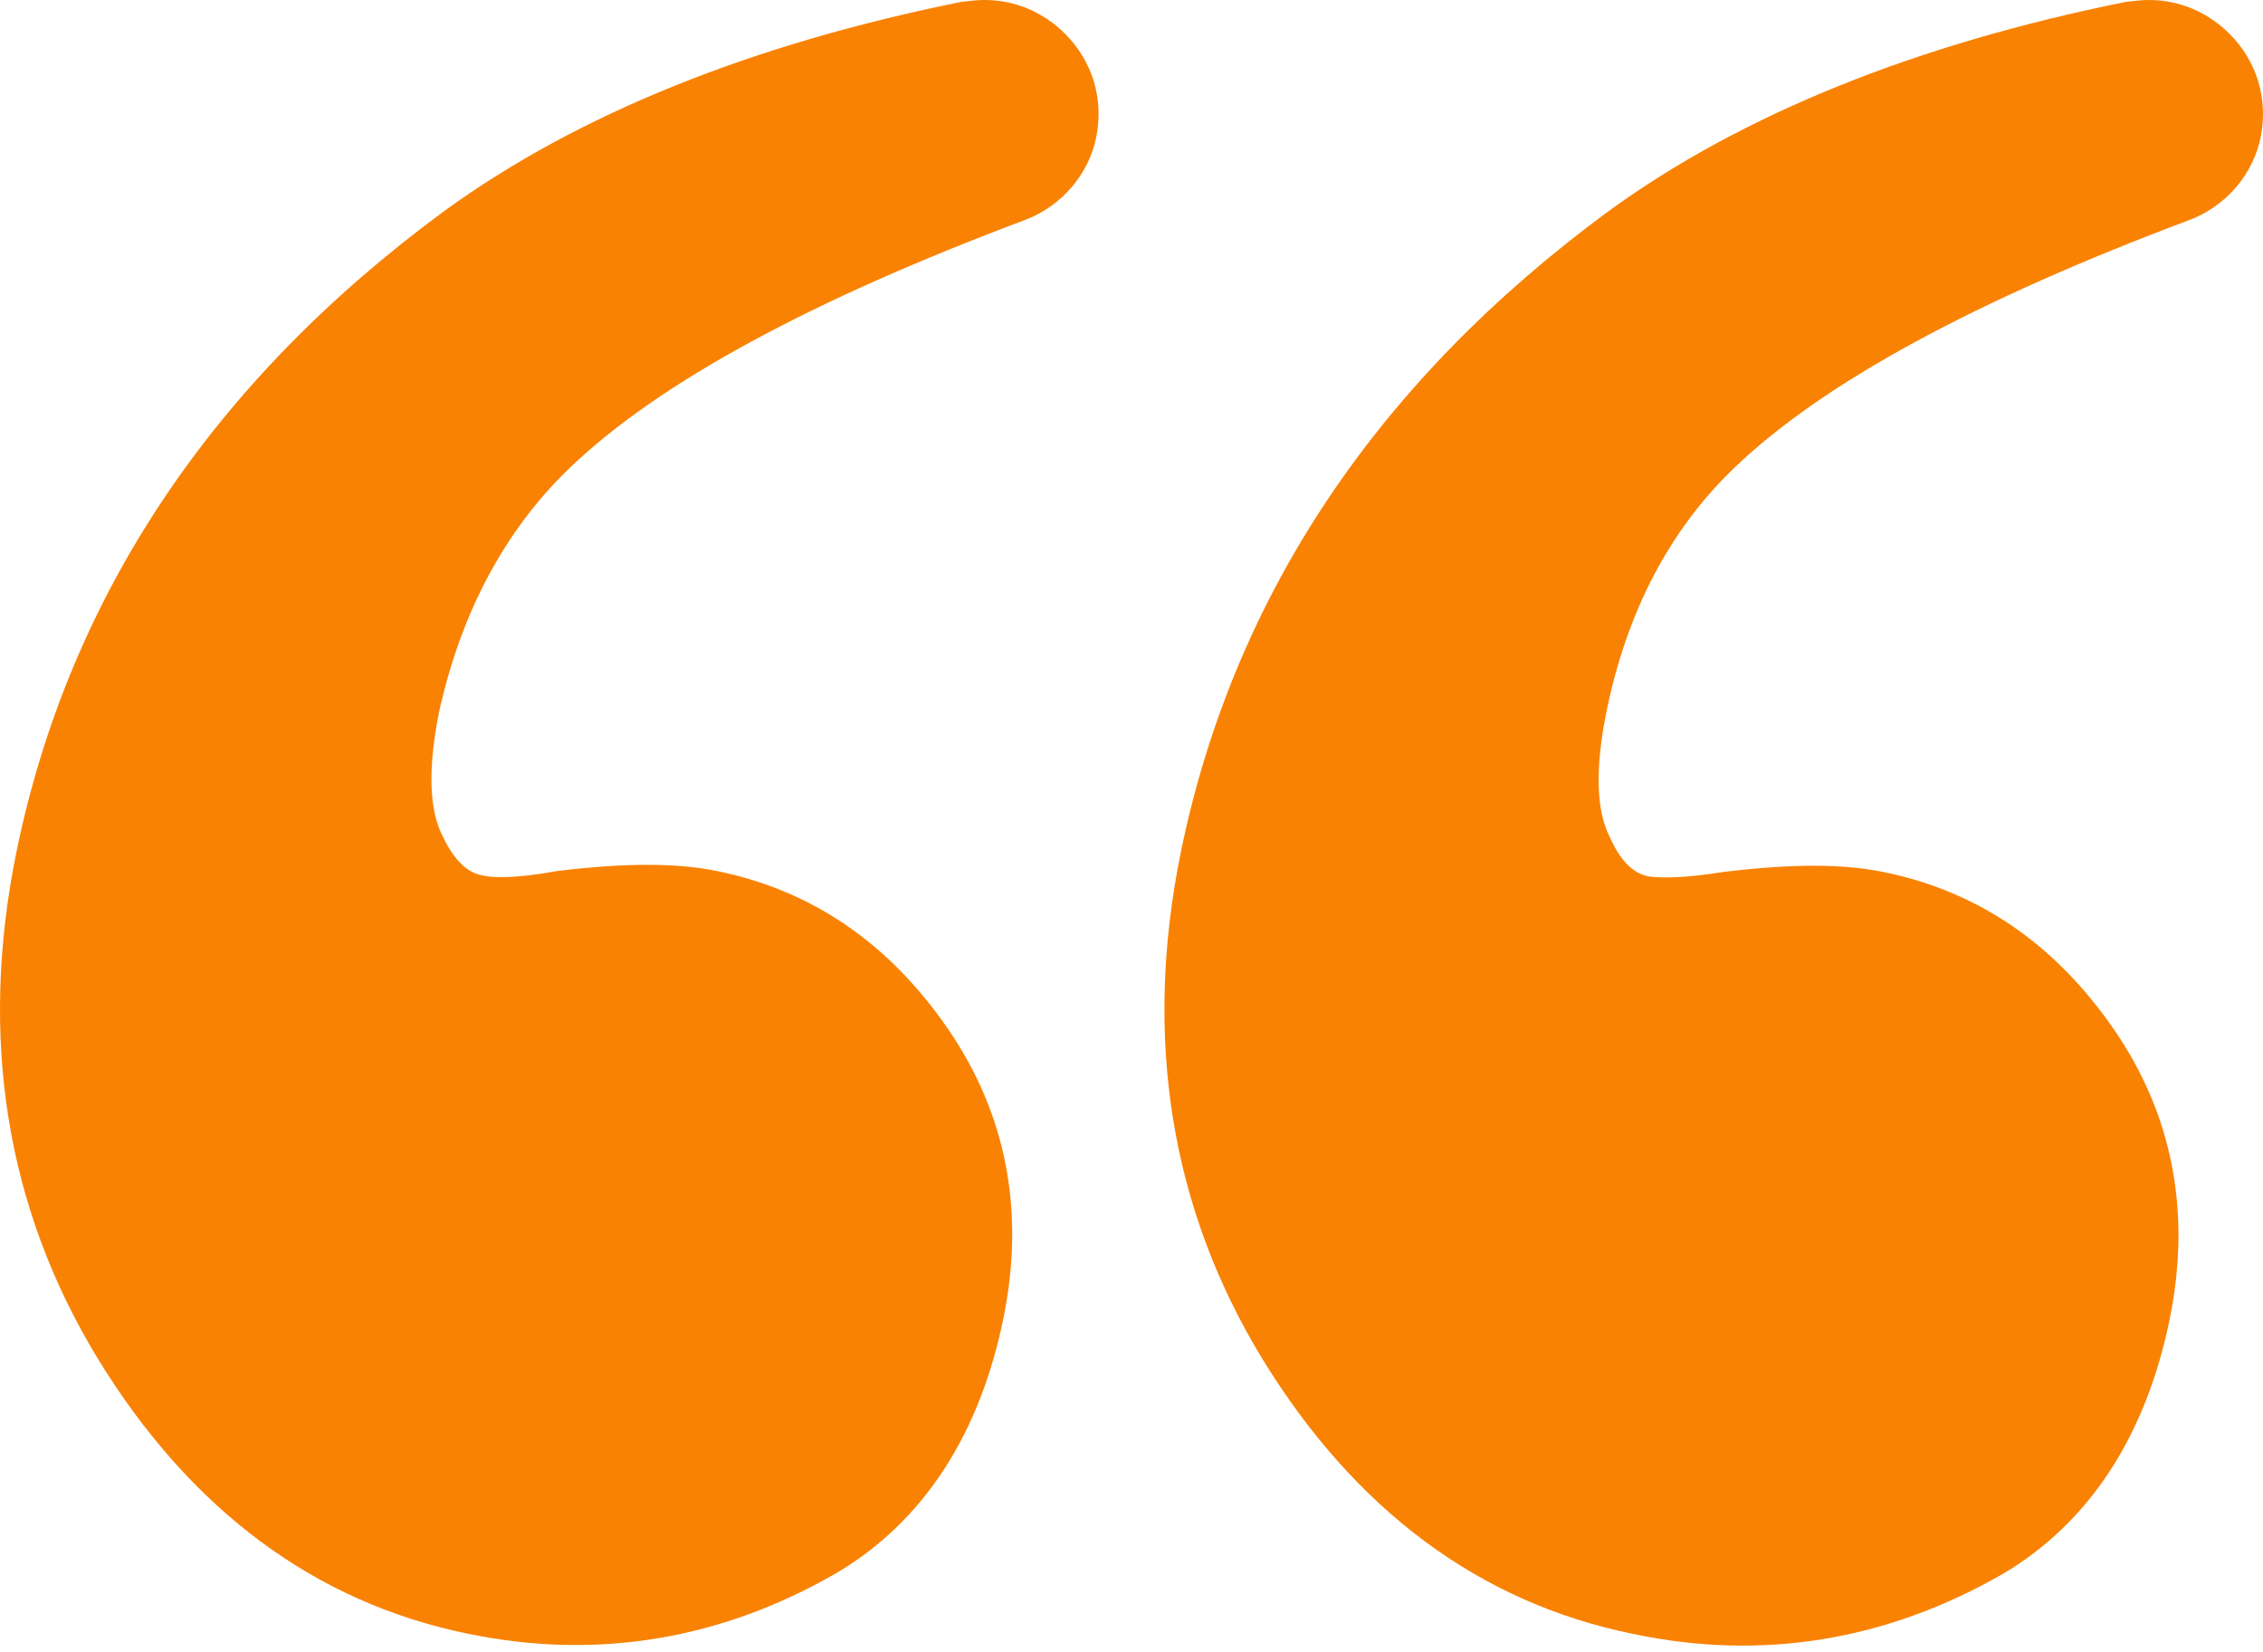
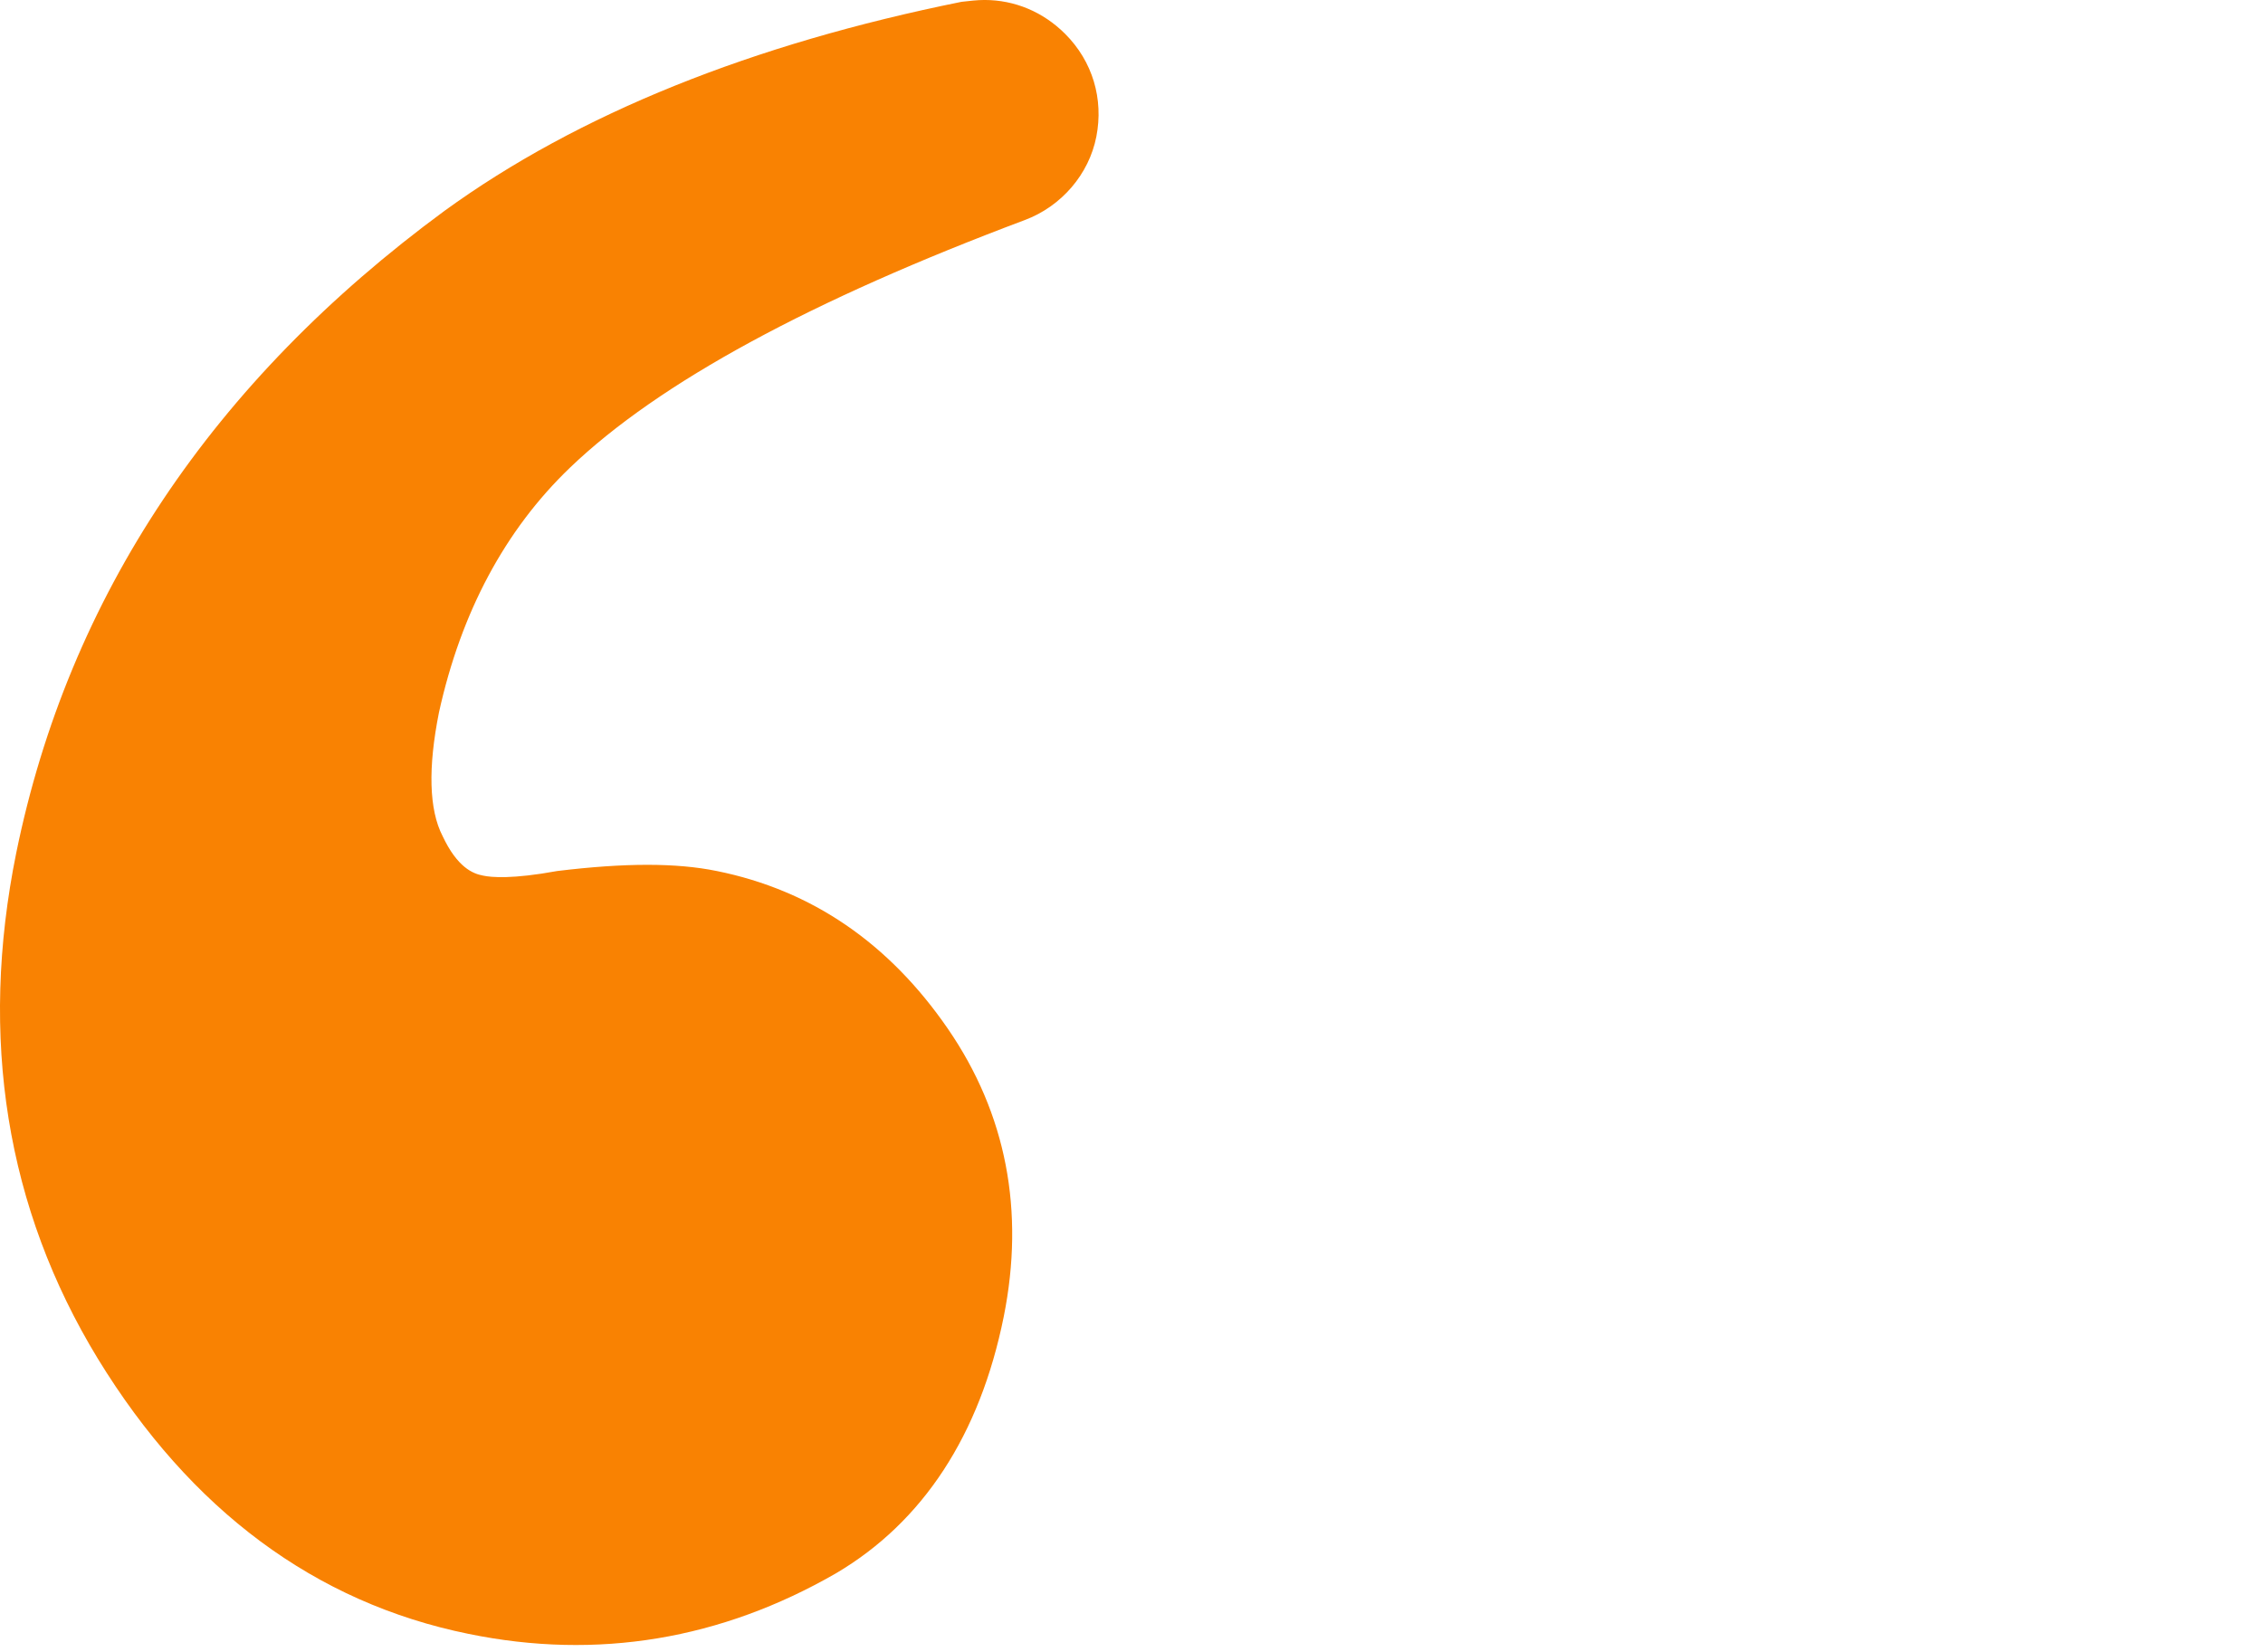
<svg xmlns="http://www.w3.org/2000/svg" width="100" height="73" viewBox="0 0 100 73" fill="none">
-   <path d="M76.647 20.663C80.576 16.895 87.342 13.249 96.742 9.724C98.362 9.116 99.578 7.698 99.902 6.037C100.226 4.376 99.74 2.715 98.525 1.499C97.552 0.527 96.296 0 94.959 0C94.635 0 94.311 0.041 93.946 0.081C84.709 1.945 77.011 5.024 71.096 9.319C60.846 16.855 54.485 26.375 52.175 37.679C50.514 45.863 51.73 53.399 55.781 60.044C59.873 66.728 65.383 70.82 72.149 72.198C77.902 73.413 83.372 72.482 88.477 69.565C92.326 67.296 94.838 63.447 95.891 58.22C96.823 53.561 96.013 49.267 93.42 45.499C90.827 41.731 87.424 39.381 83.21 38.53C81.427 38.165 79.158 38.165 76.16 38.53C74.175 38.854 73.243 38.773 72.879 38.733C72.433 38.652 71.744 38.368 71.136 36.99C70.529 35.816 70.488 33.952 70.974 31.521C71.866 27.064 73.77 23.418 76.647 20.663Z" fill="#F98202" />
  <path d="M25.191 20.662C29.121 16.894 35.887 13.248 45.287 9.723C46.907 9.115 48.123 7.697 48.447 6.036C48.771 4.375 48.285 2.714 47.069 1.498C46.097 0.526 44.841 -0.001 43.504 -0.001C43.18 -0.001 42.856 0.04 42.491 0.08C33.254 1.944 25.556 5.023 19.641 9.318C9.39 16.854 3.03 26.375 0.72 37.678C-0.941 45.862 0.275 53.398 4.326 60.043C8.418 66.728 13.928 70.82 20.694 72.197C26.407 73.372 31.876 72.44 36.941 69.523C40.79 67.254 43.302 63.406 44.355 58.179C45.287 53.52 44.477 49.225 41.884 45.457C39.291 41.689 35.887 39.34 31.674 38.489C29.891 38.124 27.622 38.124 24.624 38.489C22.639 38.853 21.707 38.772 21.342 38.691C20.897 38.61 20.208 38.327 19.56 36.949C18.952 35.774 18.912 33.911 19.398 31.48C20.37 27.064 22.315 23.417 25.191 20.662Z" fill="#F98202" />
</svg>